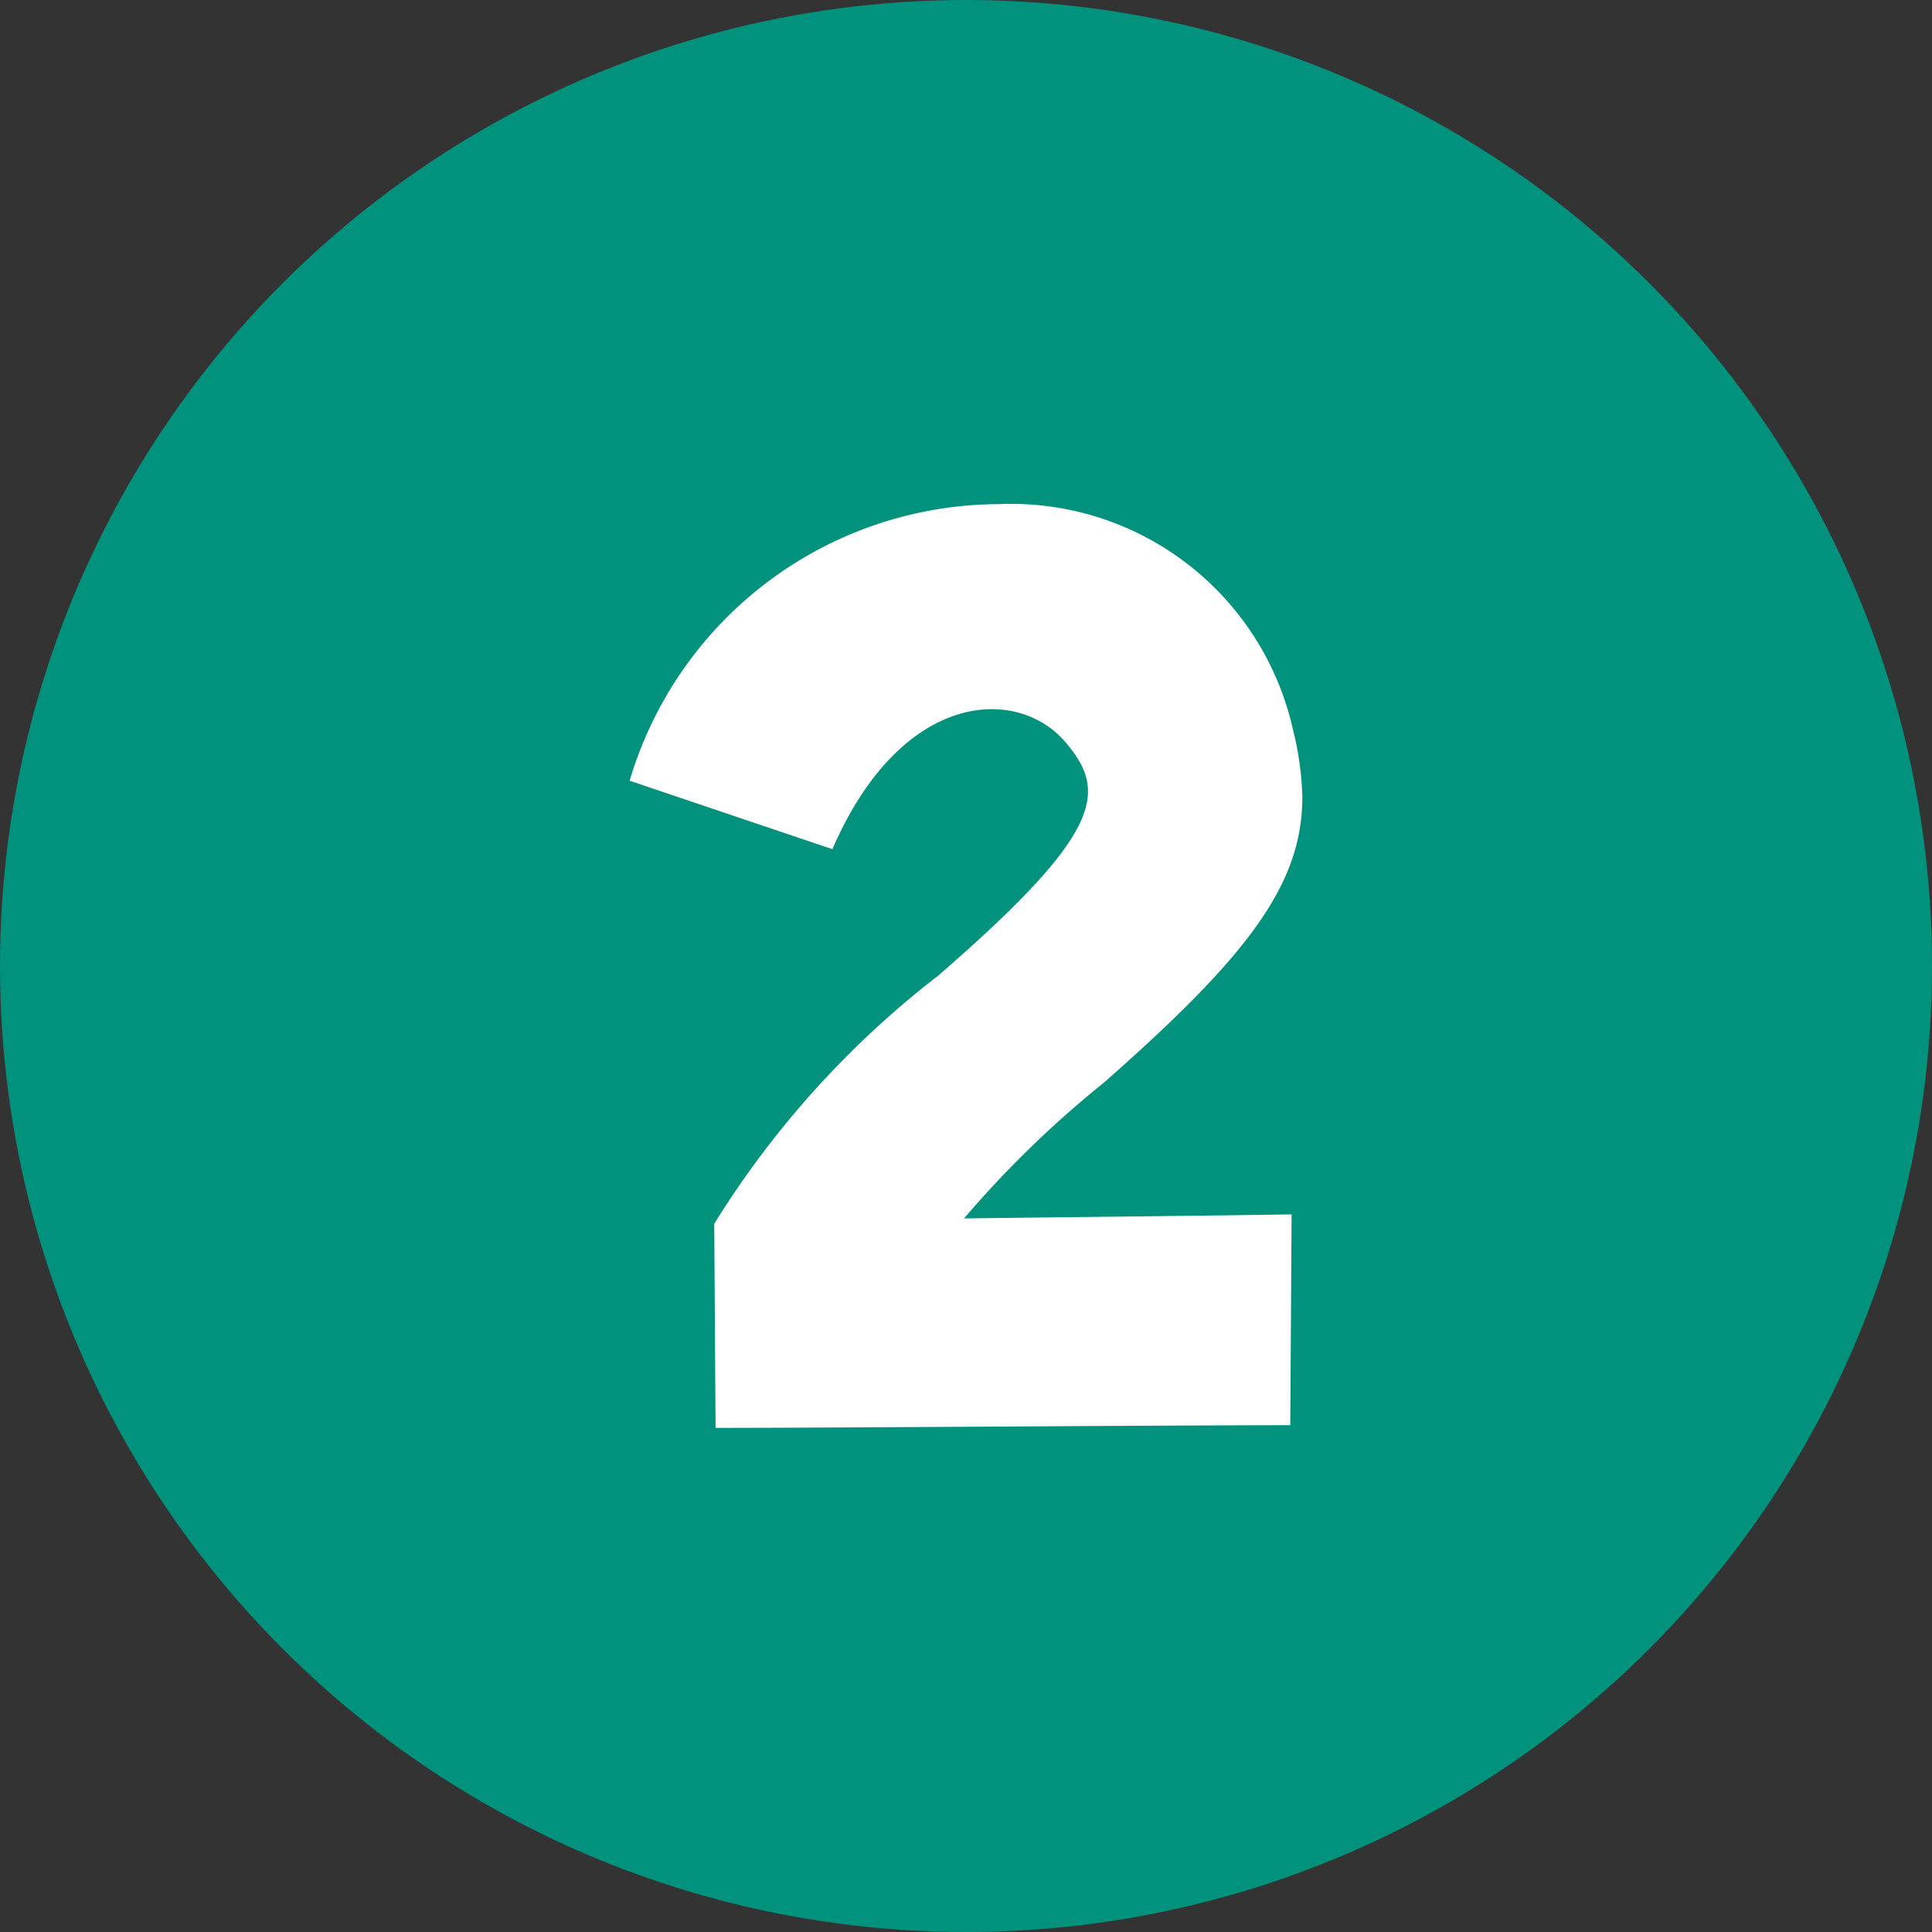
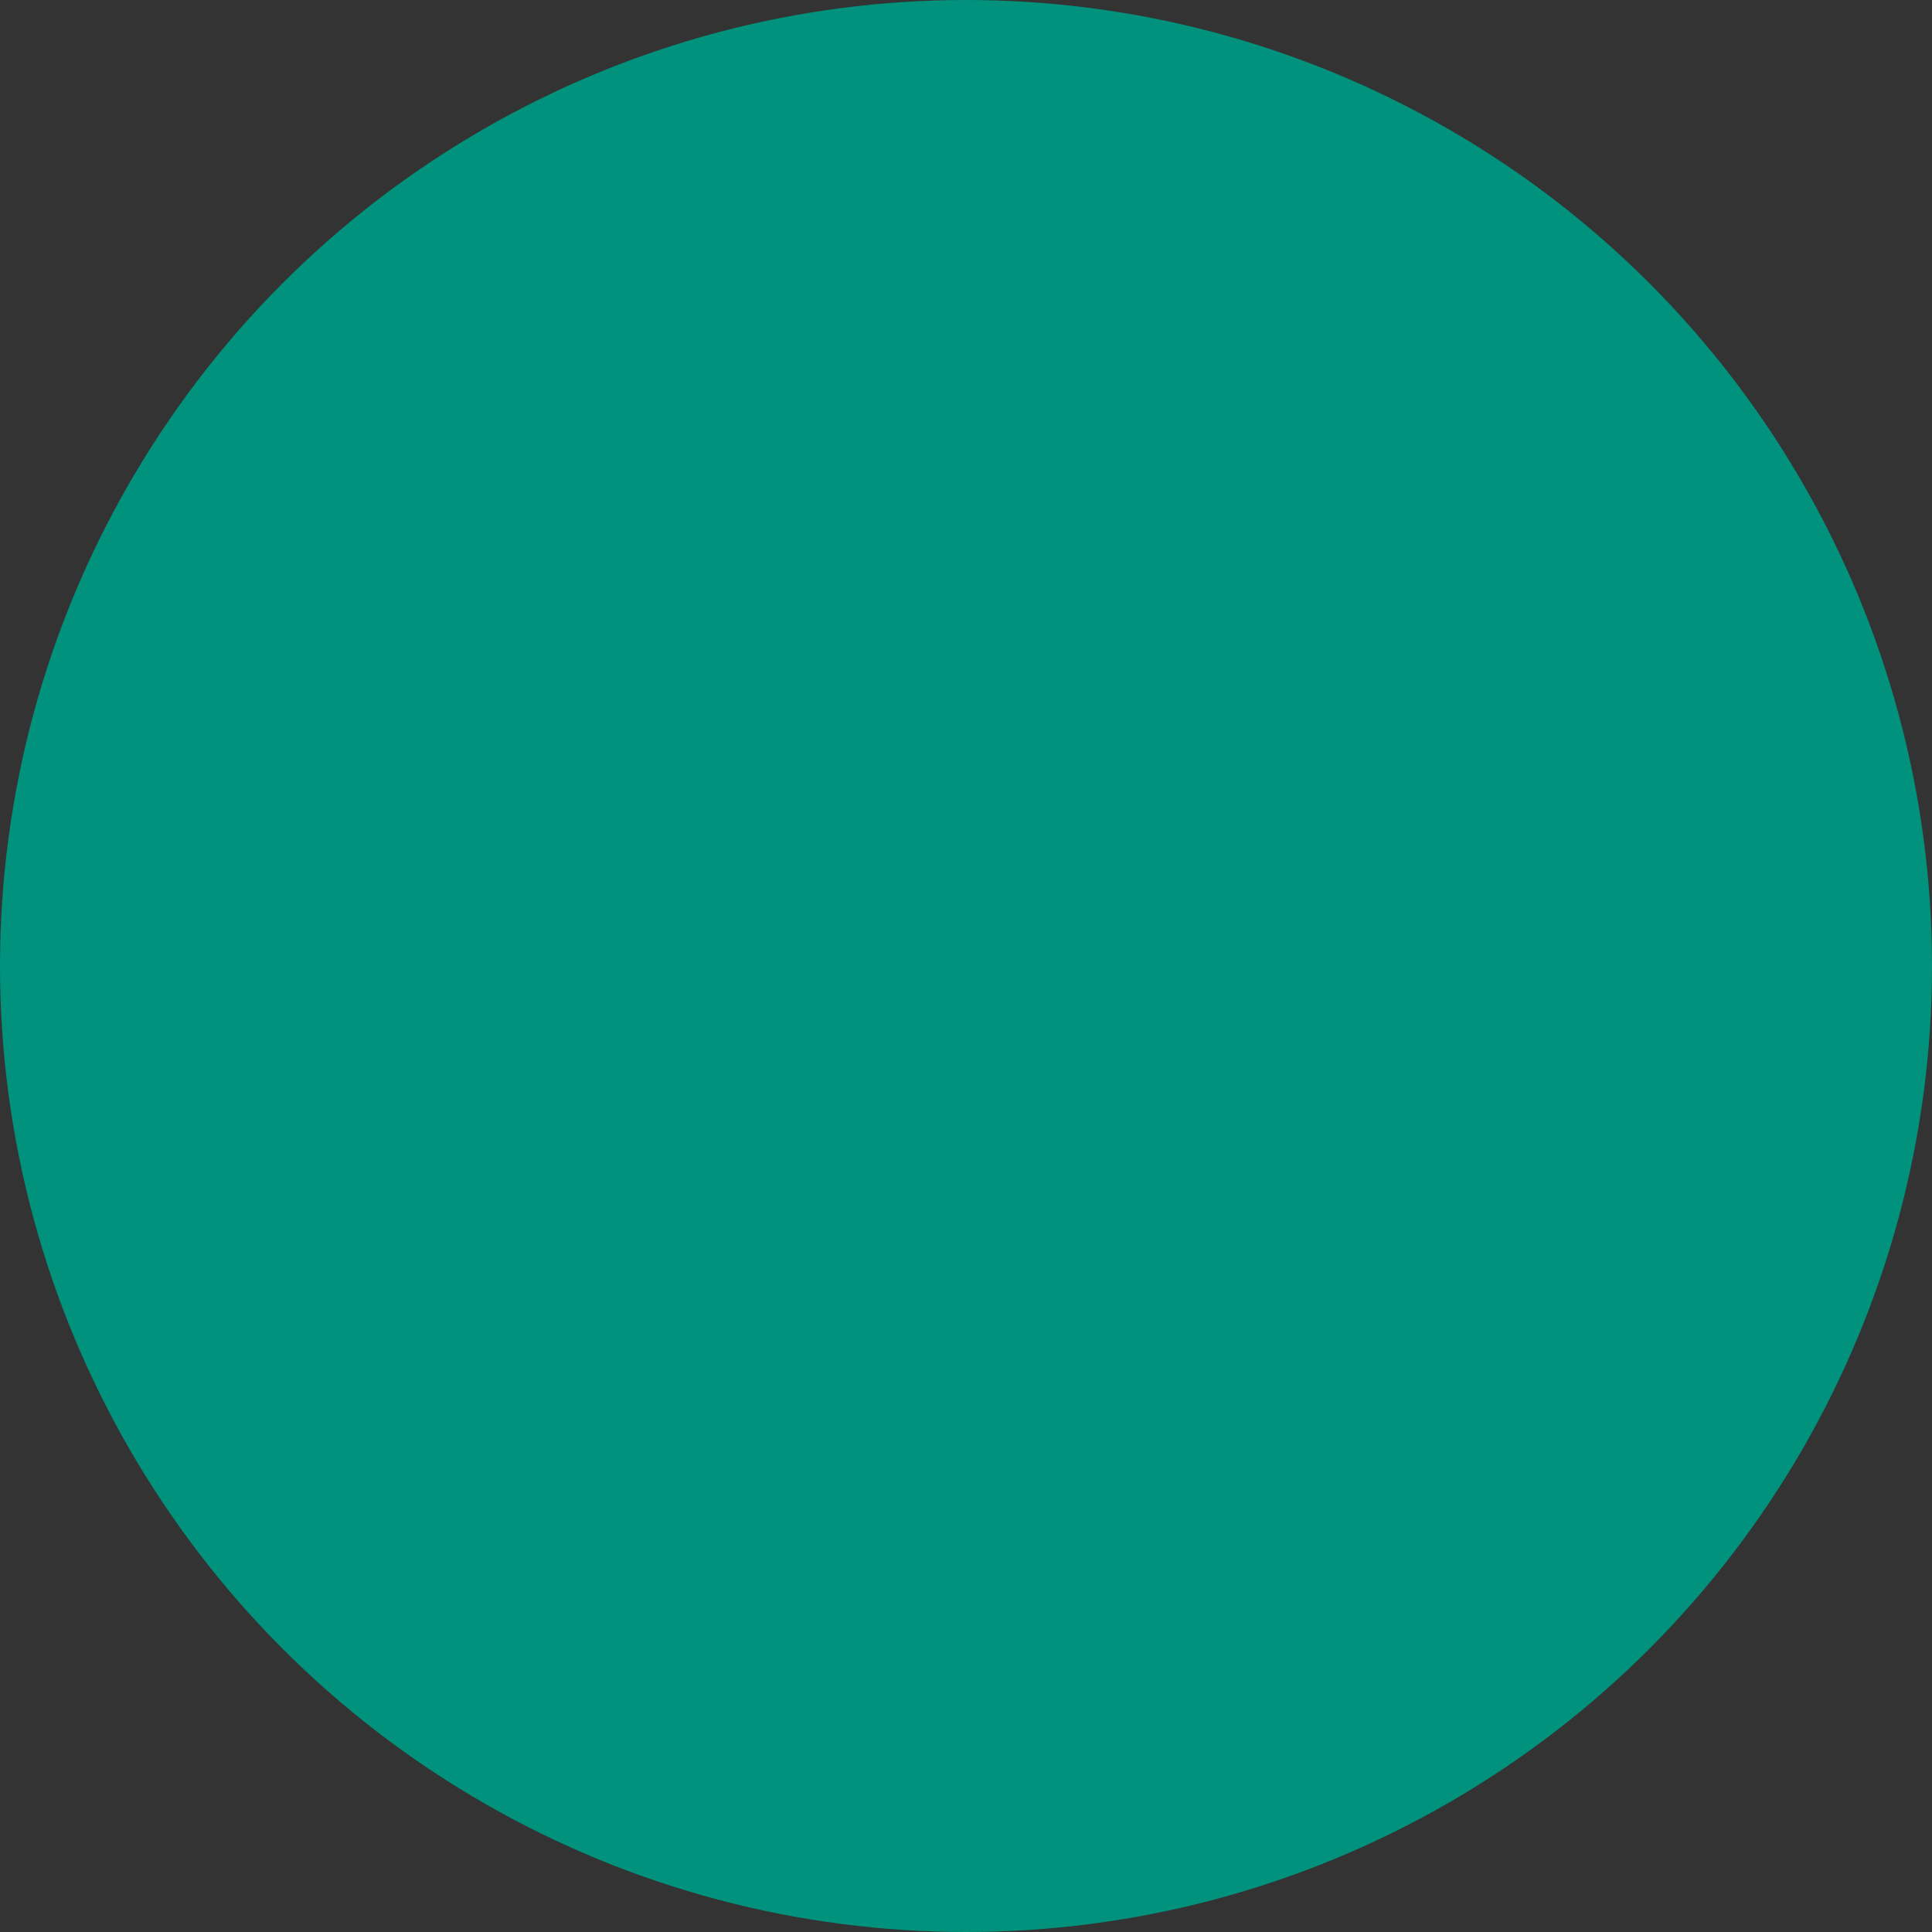
<svg xmlns="http://www.w3.org/2000/svg" width="32" height="32" viewBox="0 0 32 32">
  <rect x="0" y="0" width="32" height="32" fill="#333333" stroke="none" />
  <circle cx="16" cy="16" r="16" fill="#00927c" />
  <g transform="translate(10.429 8.35)">
-     <path d="M1.735,66.82a15.493,15.493,0,0,1,3.714-4.114c2.691-2.335,2.8-3.025,2.135-3.825-.778-.978-2.736-.934-3.892,1.734L.334,59.481A6.4,6.4,0,0,1,6.45,54.9a4.784,4.784,0,0,1,4.871,3.736,5.124,5.124,0,0,1,.155,1.112c0,1.446-.889,2.624-3.291,4.737a17.3,17.3,0,0,0-2.313,2.246c1.846-.023,4.092-.045,5.426-.067l-.022,3.492c-2.069,0-7.428.044-9.519.044Z" transform="translate(-0.334 -54.9)" fill="#fff" />
-   </g>
+     </g>
</svg>